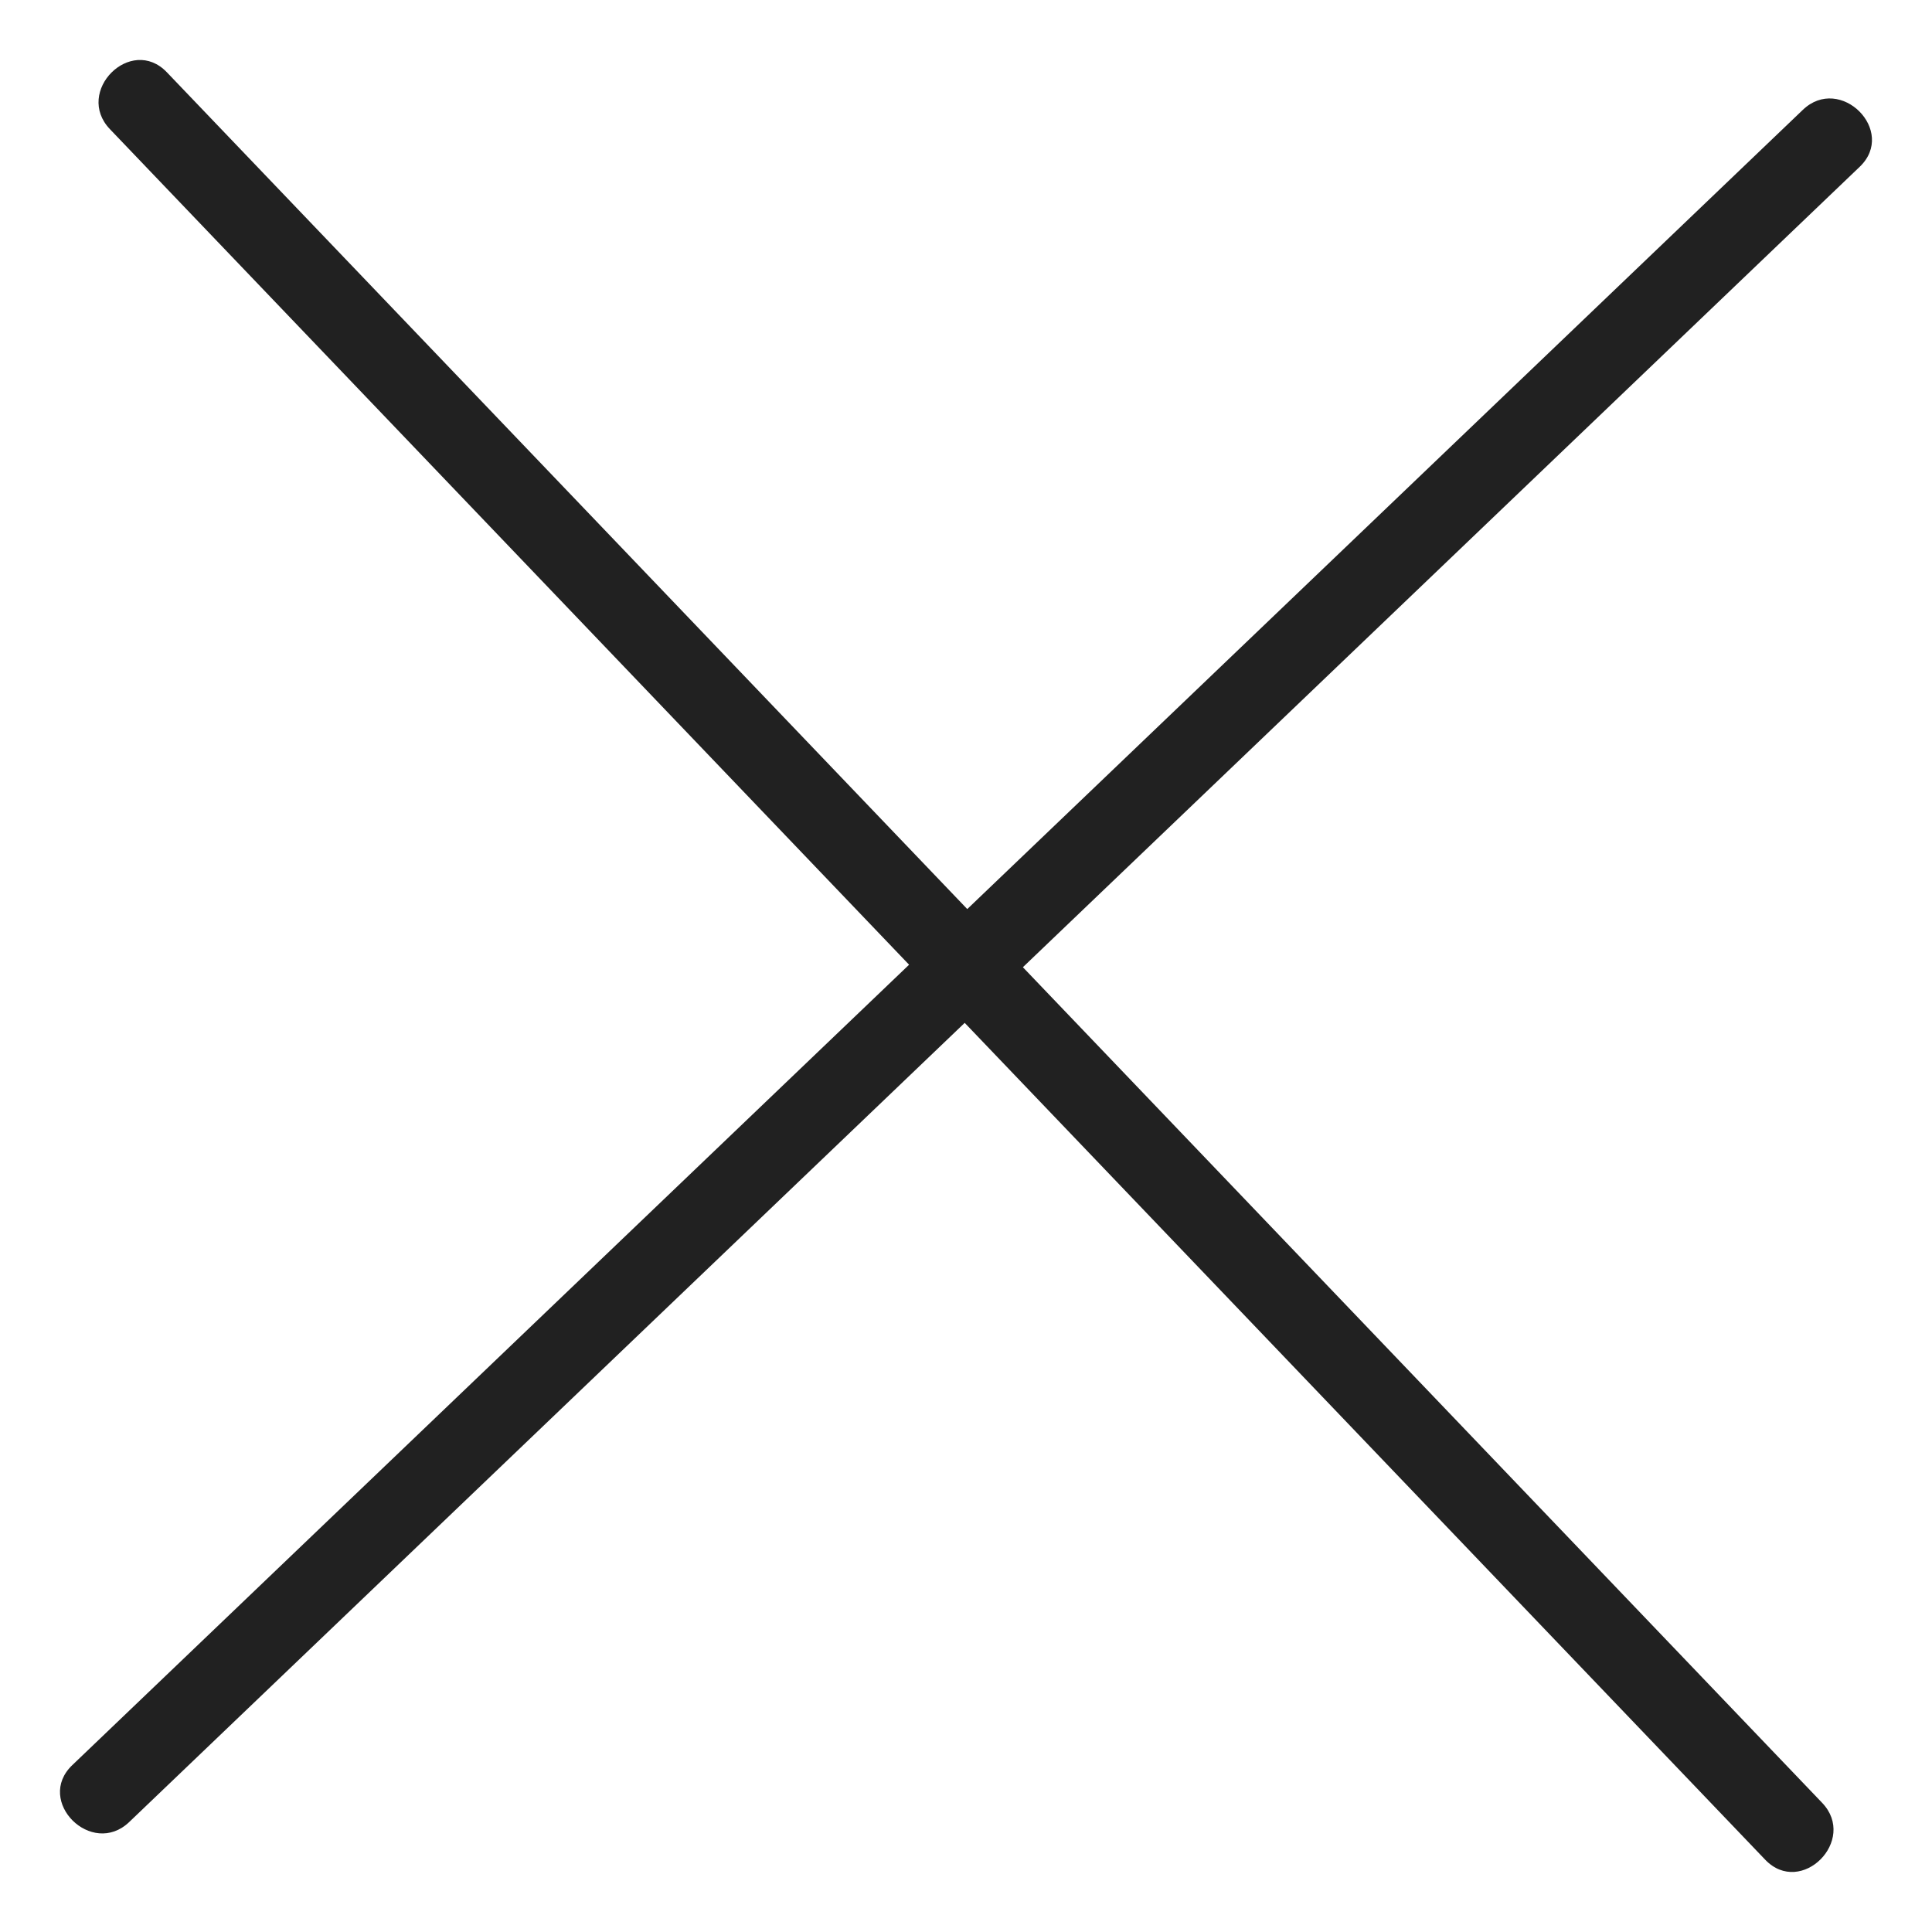
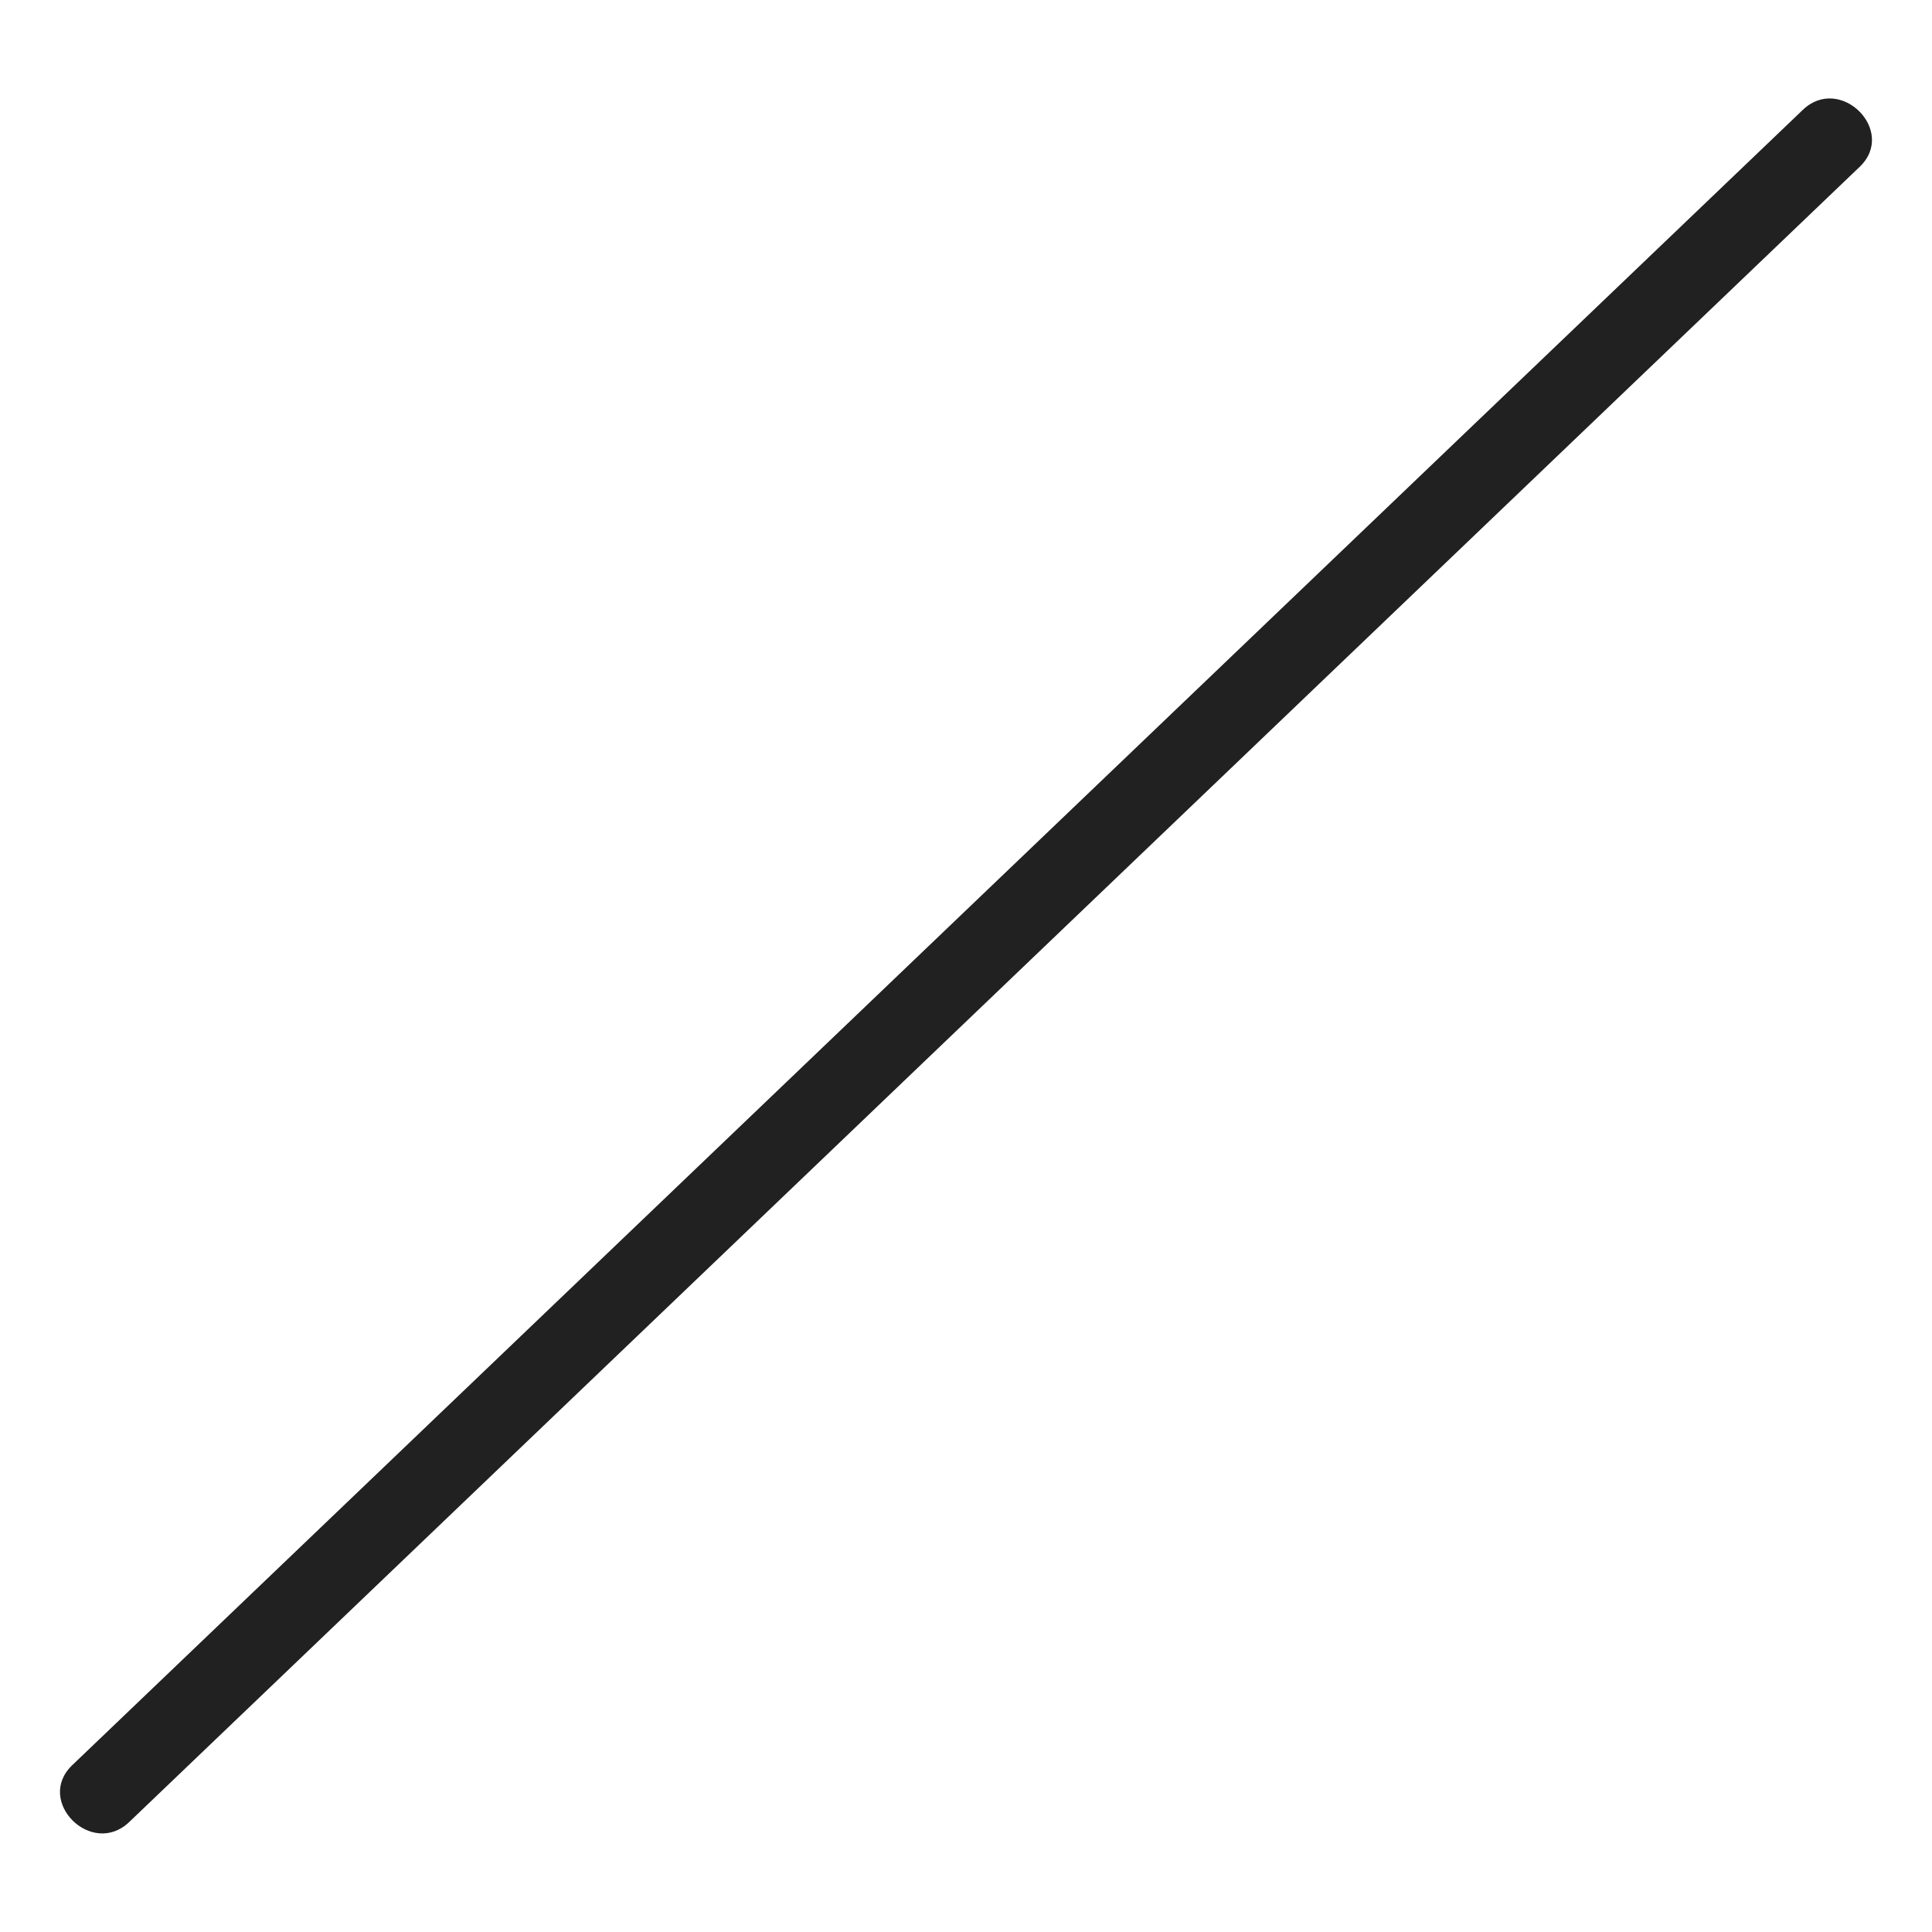
<svg xmlns="http://www.w3.org/2000/svg" width="24" height="24" xml:space="preserve">
  <path fill="#212121" d="M22.395 1.365.898 21.927c-.467.446.241 1.152.707.707L23.102 2.072c.466-.446-.242-1.153-.707-.707z" />
-   <path fill="#212121" d="M22.635 22.395 2.073.898c-.447-.467-1.153.241-.707.707C8.22 8.771 15.073 15.937 21.928 23.102c.446.466 1.152-.242.707-.707z" />
</svg>